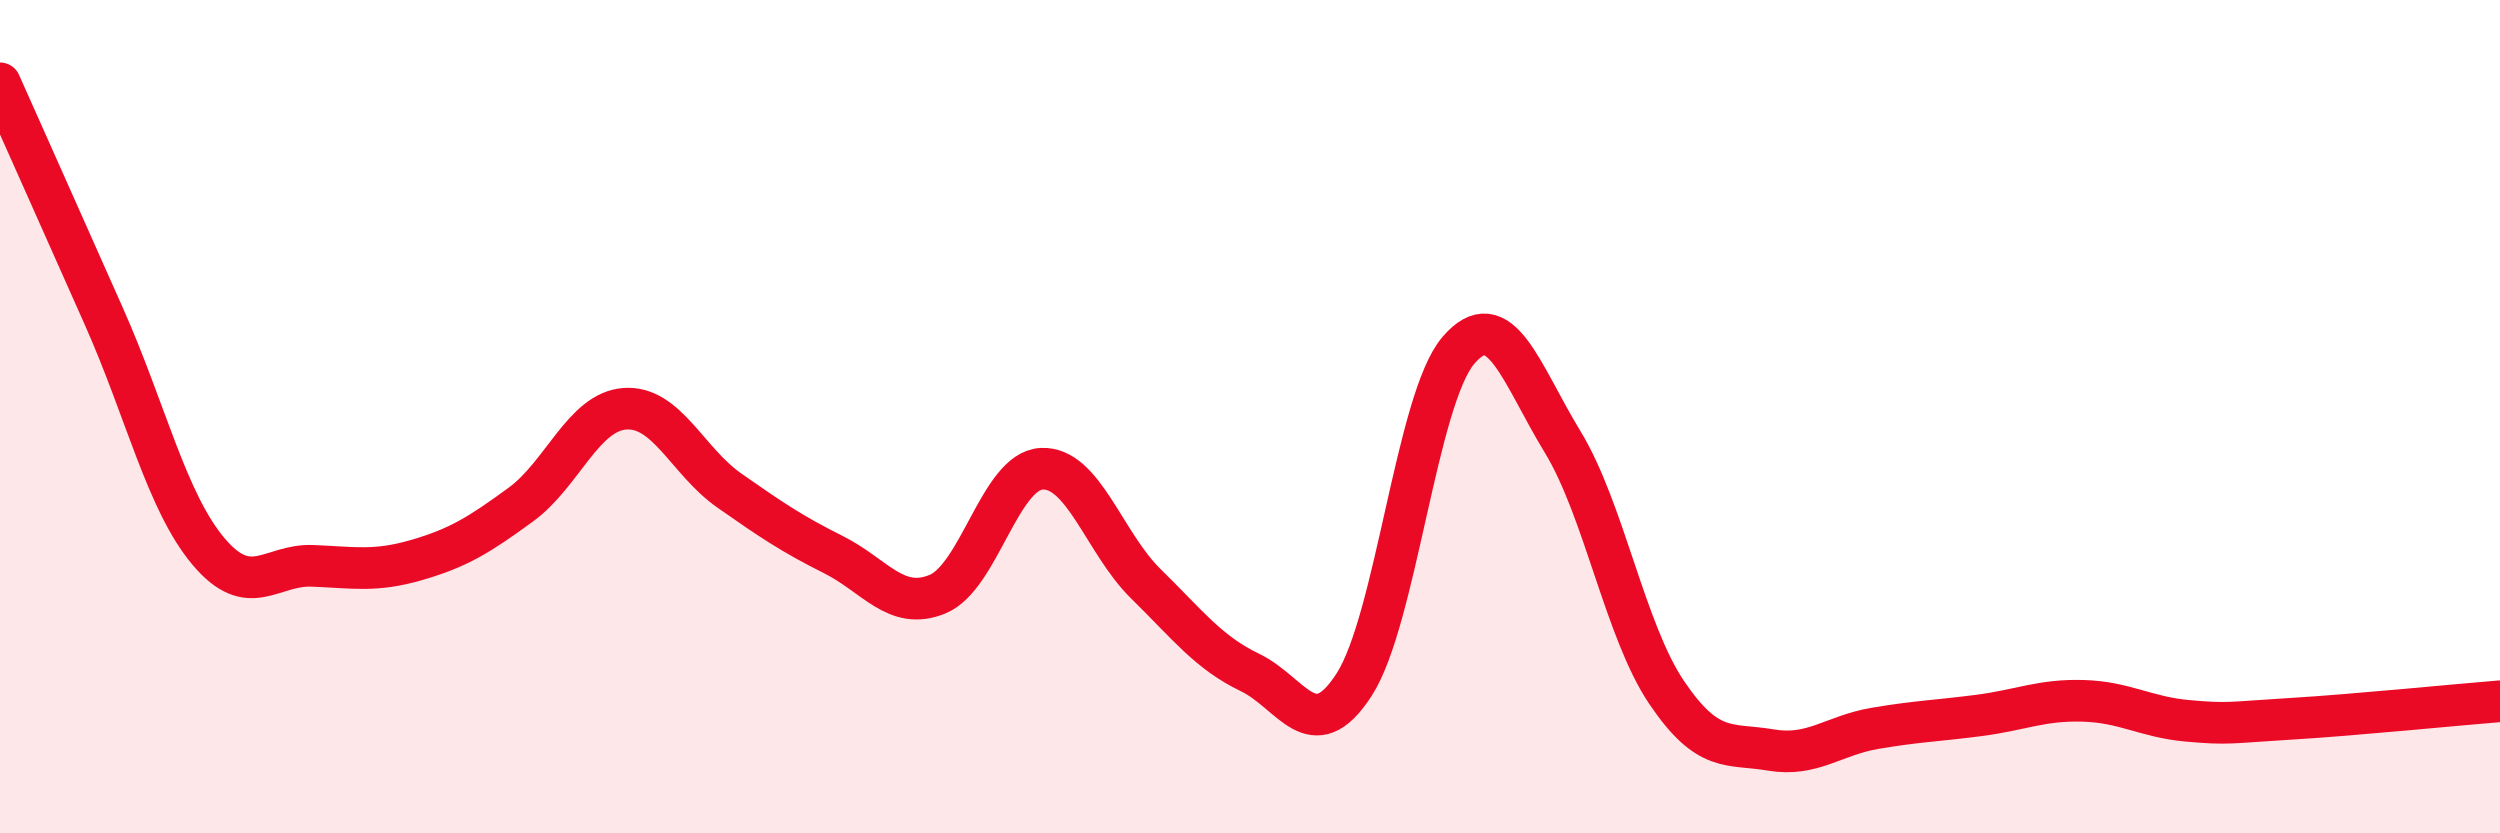
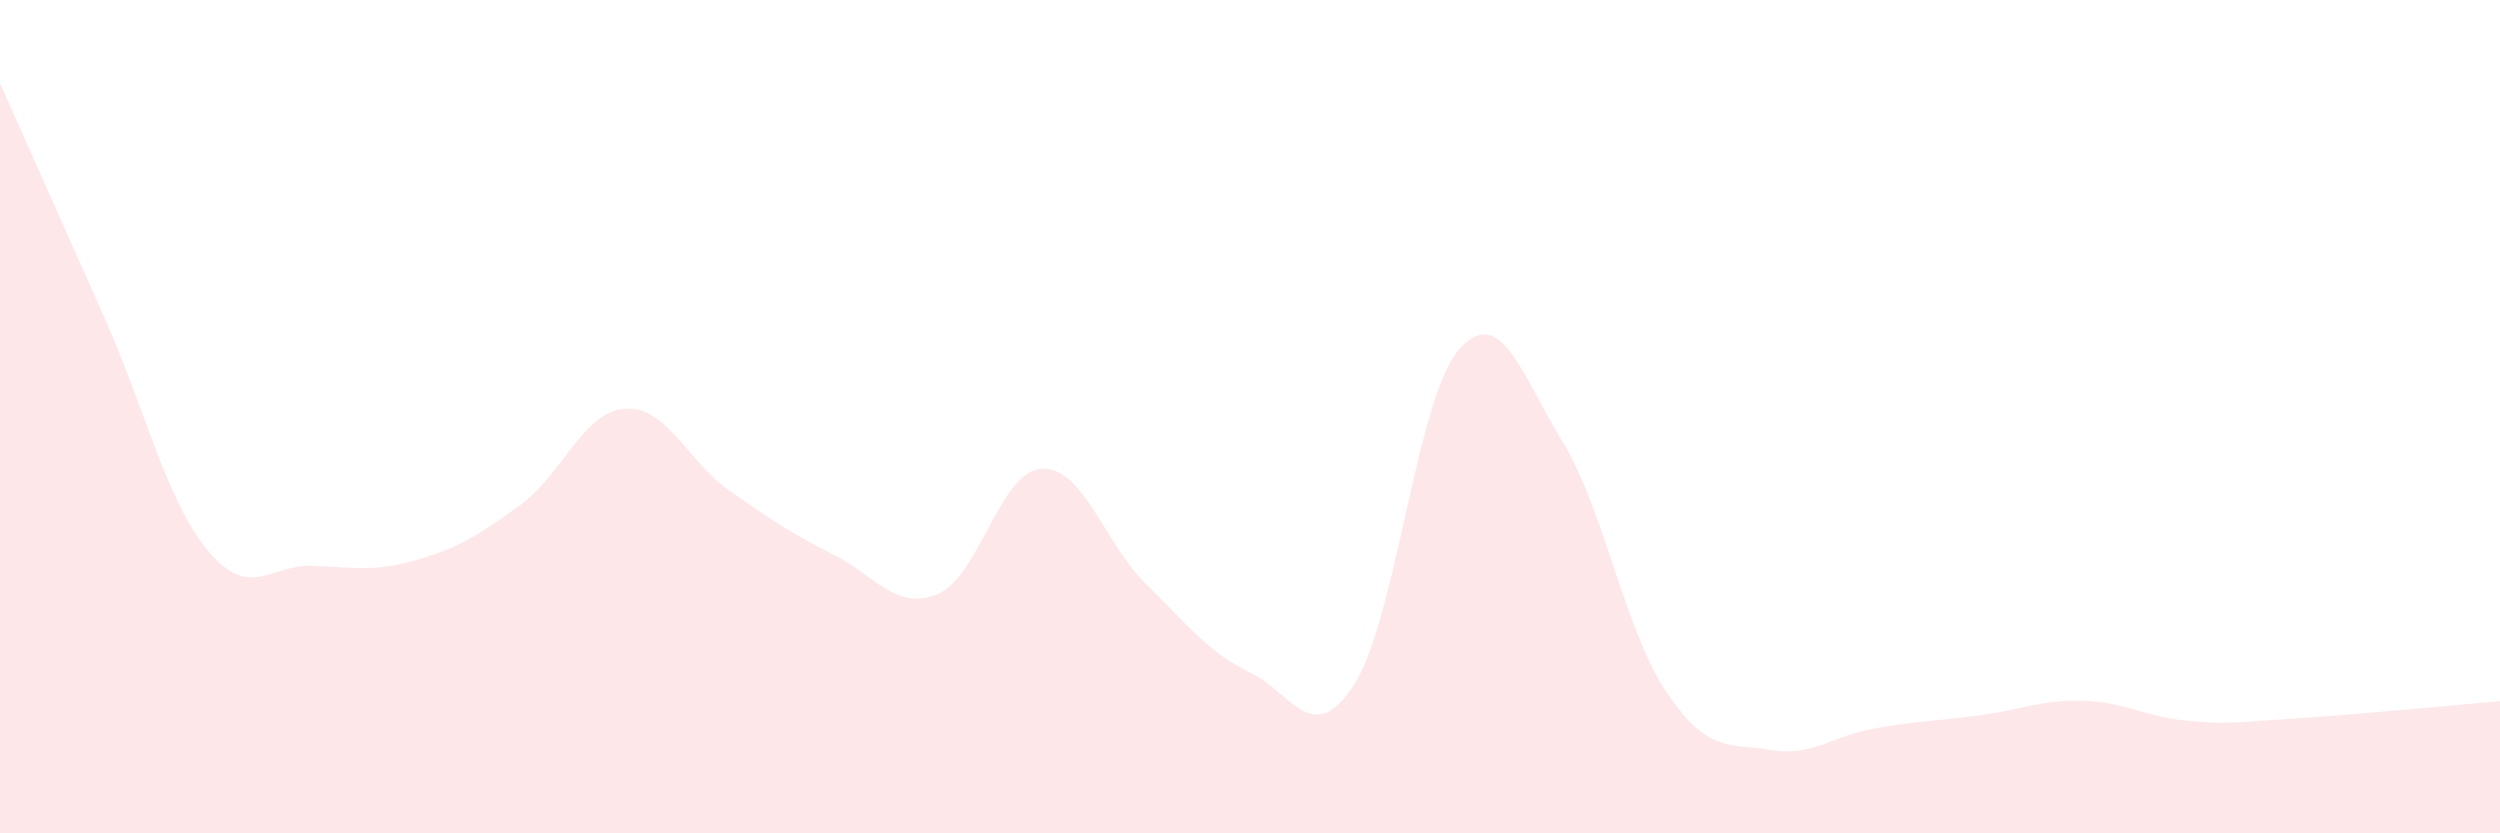
<svg xmlns="http://www.w3.org/2000/svg" width="60" height="20" viewBox="0 0 60 20">
  <path d="M 0,2 C 0.5,3.12 1.5,5.36 2.5,7.61 C 3.5,9.86 4,12.04 5,13.23 C 6,14.42 6.5,13.54 7.5,13.58 C 8.5,13.62 9,13.73 10,13.44 C 11,13.15 11.5,12.84 12.5,12.11 C 13.5,11.38 14,9.88 15,9.81 C 16,9.74 16.5,11.07 17.5,11.77 C 18.5,12.47 19,12.81 20,13.31 C 21,13.81 21.5,14.67 22.5,14.26 C 23.5,13.85 24,11.3 25,11.25 C 26,11.2 26.5,13.03 27.5,14.01 C 28.5,14.99 29,15.66 30,16.14 C 31,16.62 31.5,17.98 32.5,16.43 C 33.5,14.88 34,9.58 35,8.41 C 36,7.24 36.5,8.96 37.5,10.6 C 38.5,12.24 39,15.14 40,16.62 C 41,18.1 41.5,17.83 42.5,18 C 43.5,18.17 44,17.65 45,17.48 C 46,17.31 46.5,17.3 47.5,17.17 C 48.5,17.04 49,16.79 50,16.82 C 51,16.85 51.5,17.21 52.5,17.3 C 53.5,17.39 53.5,17.34 55,17.25 C 56.5,17.16 59,16.91 60,16.83L60 20L0 20Z" fill="#EB0A25" opacity="0.1" stroke-linecap="round" stroke-linejoin="round" />
-   <path d="M 0,2 C 0.5,3.12 1.5,5.36 2.5,7.61 C 3.5,9.86 4,12.04 5,13.23 C 6,14.42 6.5,13.54 7.5,13.58 C 8.5,13.62 9,13.73 10,13.44 C 11,13.15 11.5,12.84 12.5,12.11 C 13.5,11.38 14,9.88 15,9.81 C 16,9.74 16.5,11.07 17.5,11.77 C 18.5,12.47 19,12.81 20,13.31 C 21,13.81 21.5,14.67 22.5,14.26 C 23.5,13.85 24,11.3 25,11.25 C 26,11.2 26.5,13.03 27.5,14.01 C 28.5,14.99 29,15.66 30,16.14 C 31,16.62 31.5,17.98 32.5,16.43 C 33.5,14.88 34,9.58 35,8.41 C 36,7.24 36.5,8.96 37.5,10.6 C 38.5,12.24 39,15.14 40,16.62 C 41,18.1 41.5,17.83 42.5,18 C 43.5,18.17 44,17.65 45,17.48 C 46,17.31 46.5,17.3 47.5,17.17 C 48.5,17.04 49,16.79 50,16.82 C 51,16.85 51.5,17.21 52.5,17.3 C 53.5,17.39 53.5,17.34 55,17.25 C 56.5,17.16 59,16.91 60,16.83" stroke="#EB0A25" stroke-width="1" fill="none" stroke-linecap="round" stroke-linejoin="round" />
</svg>